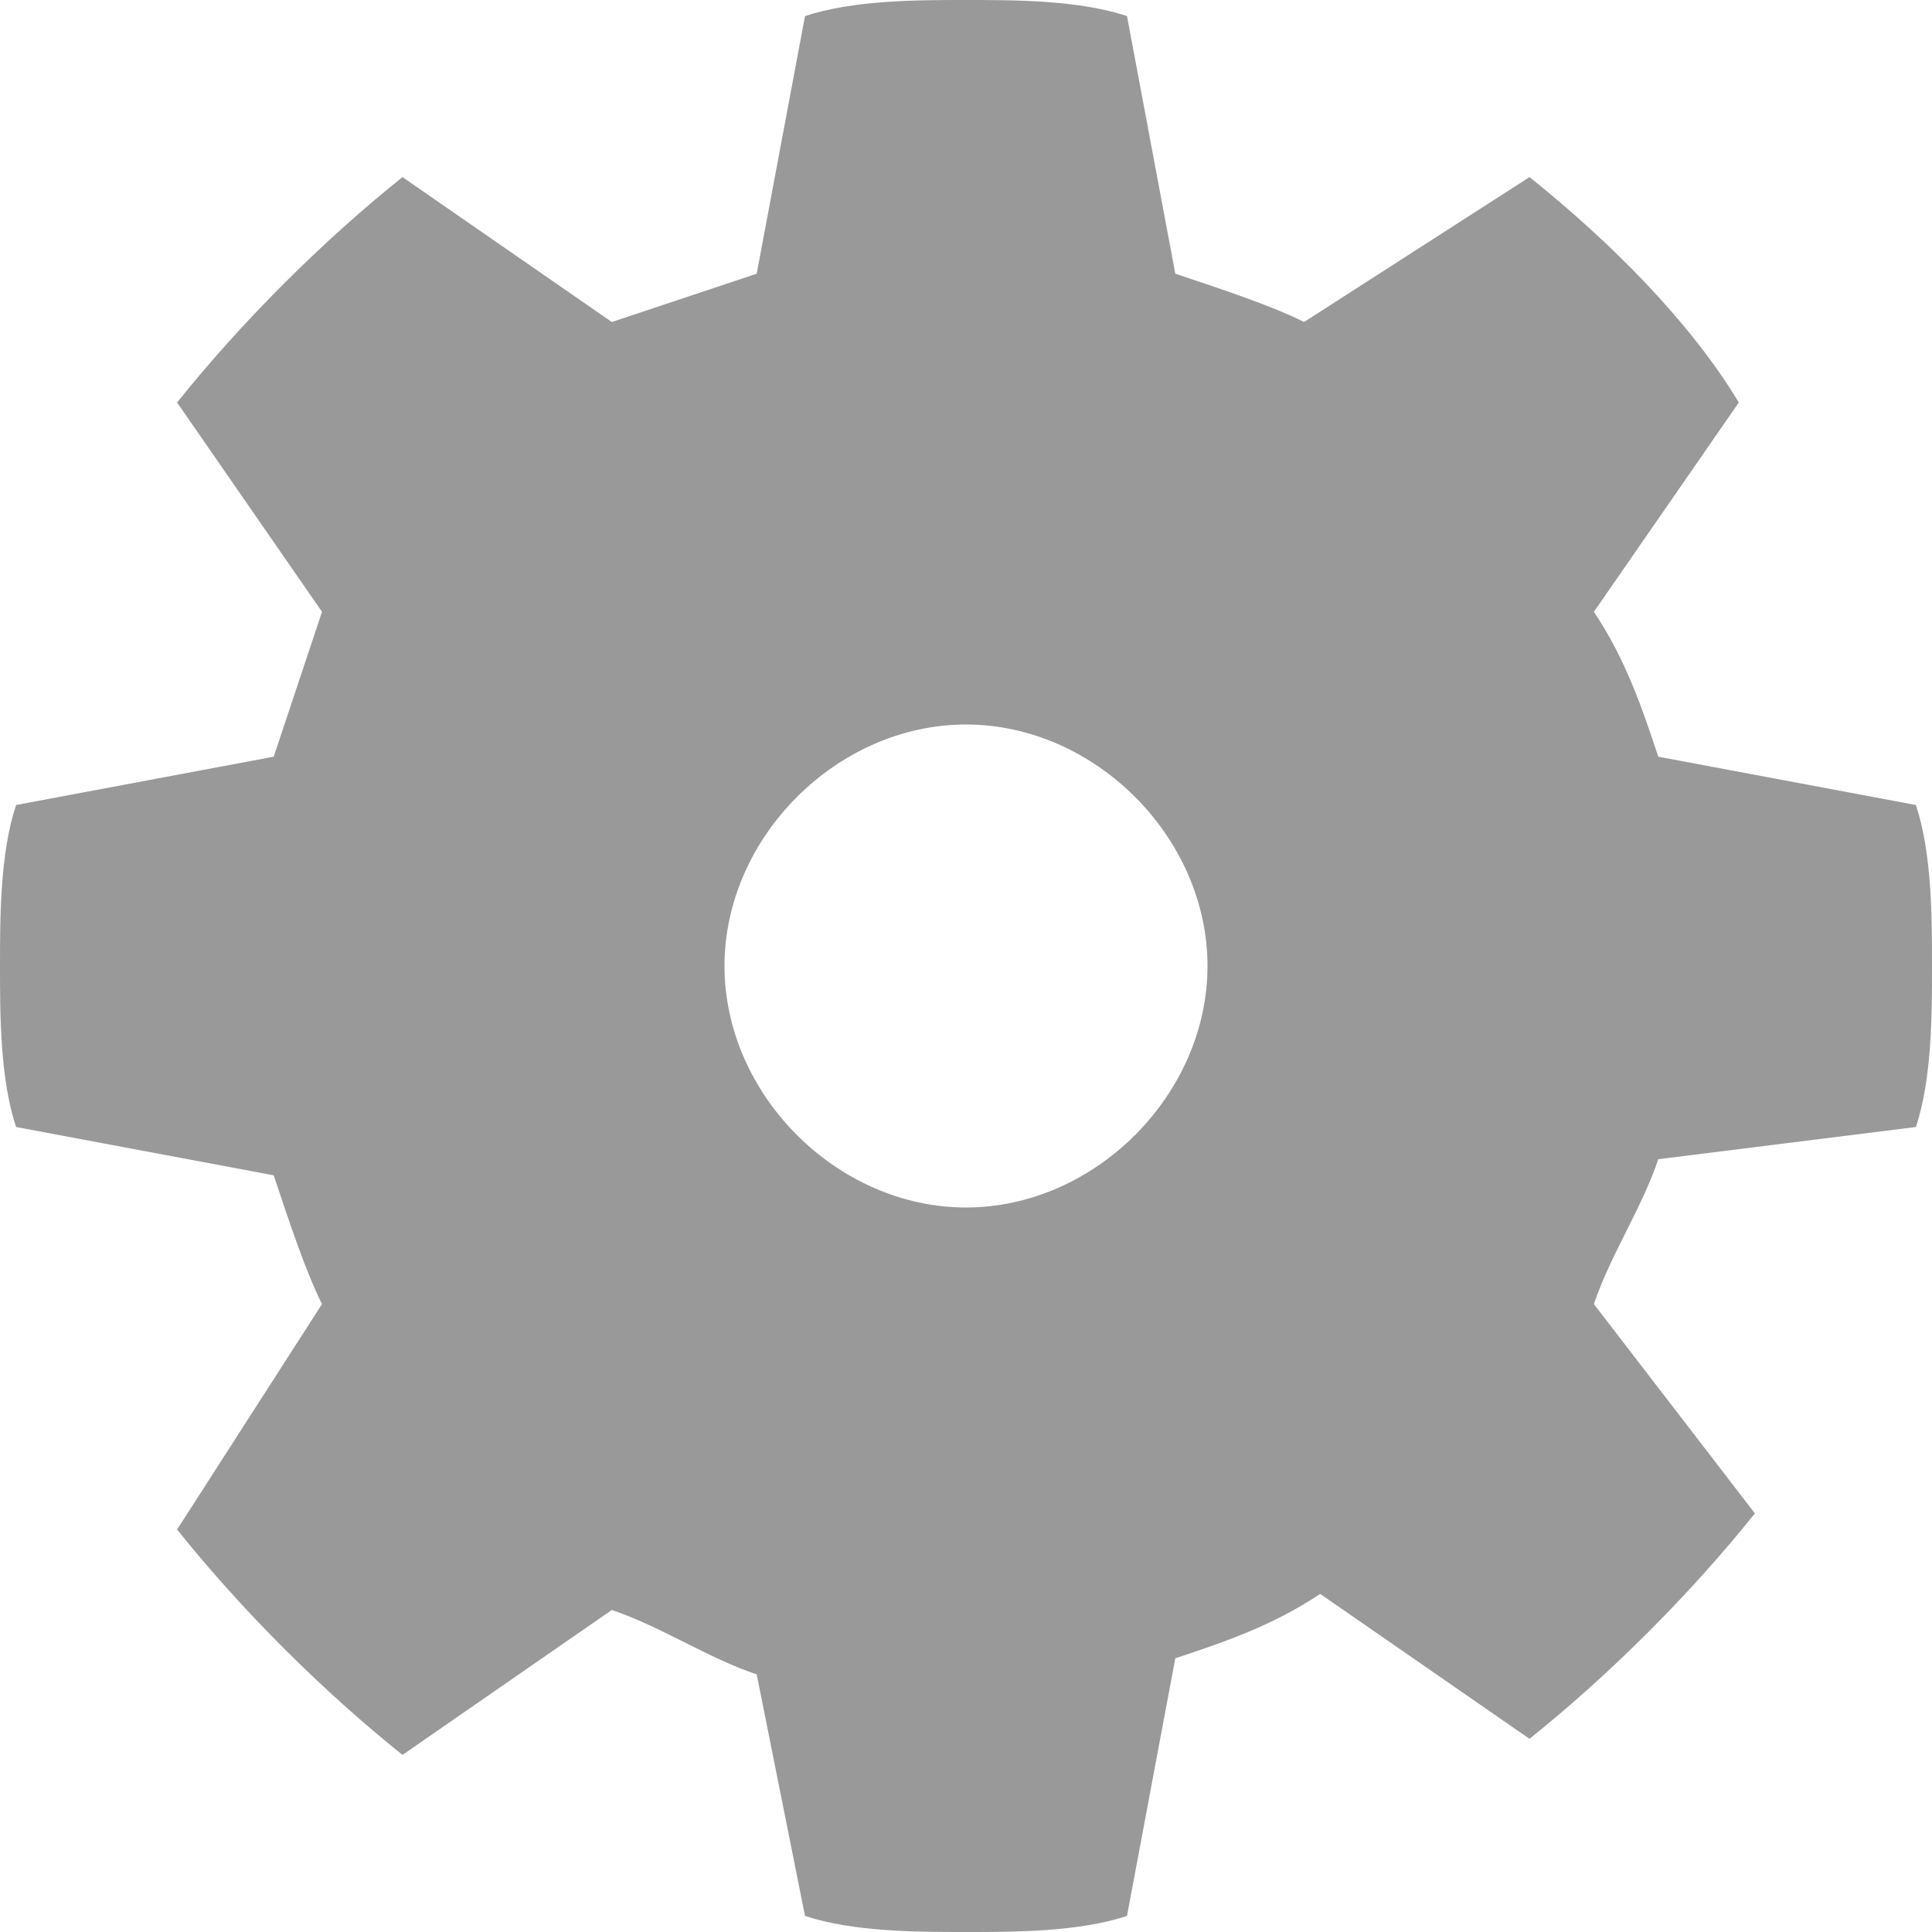
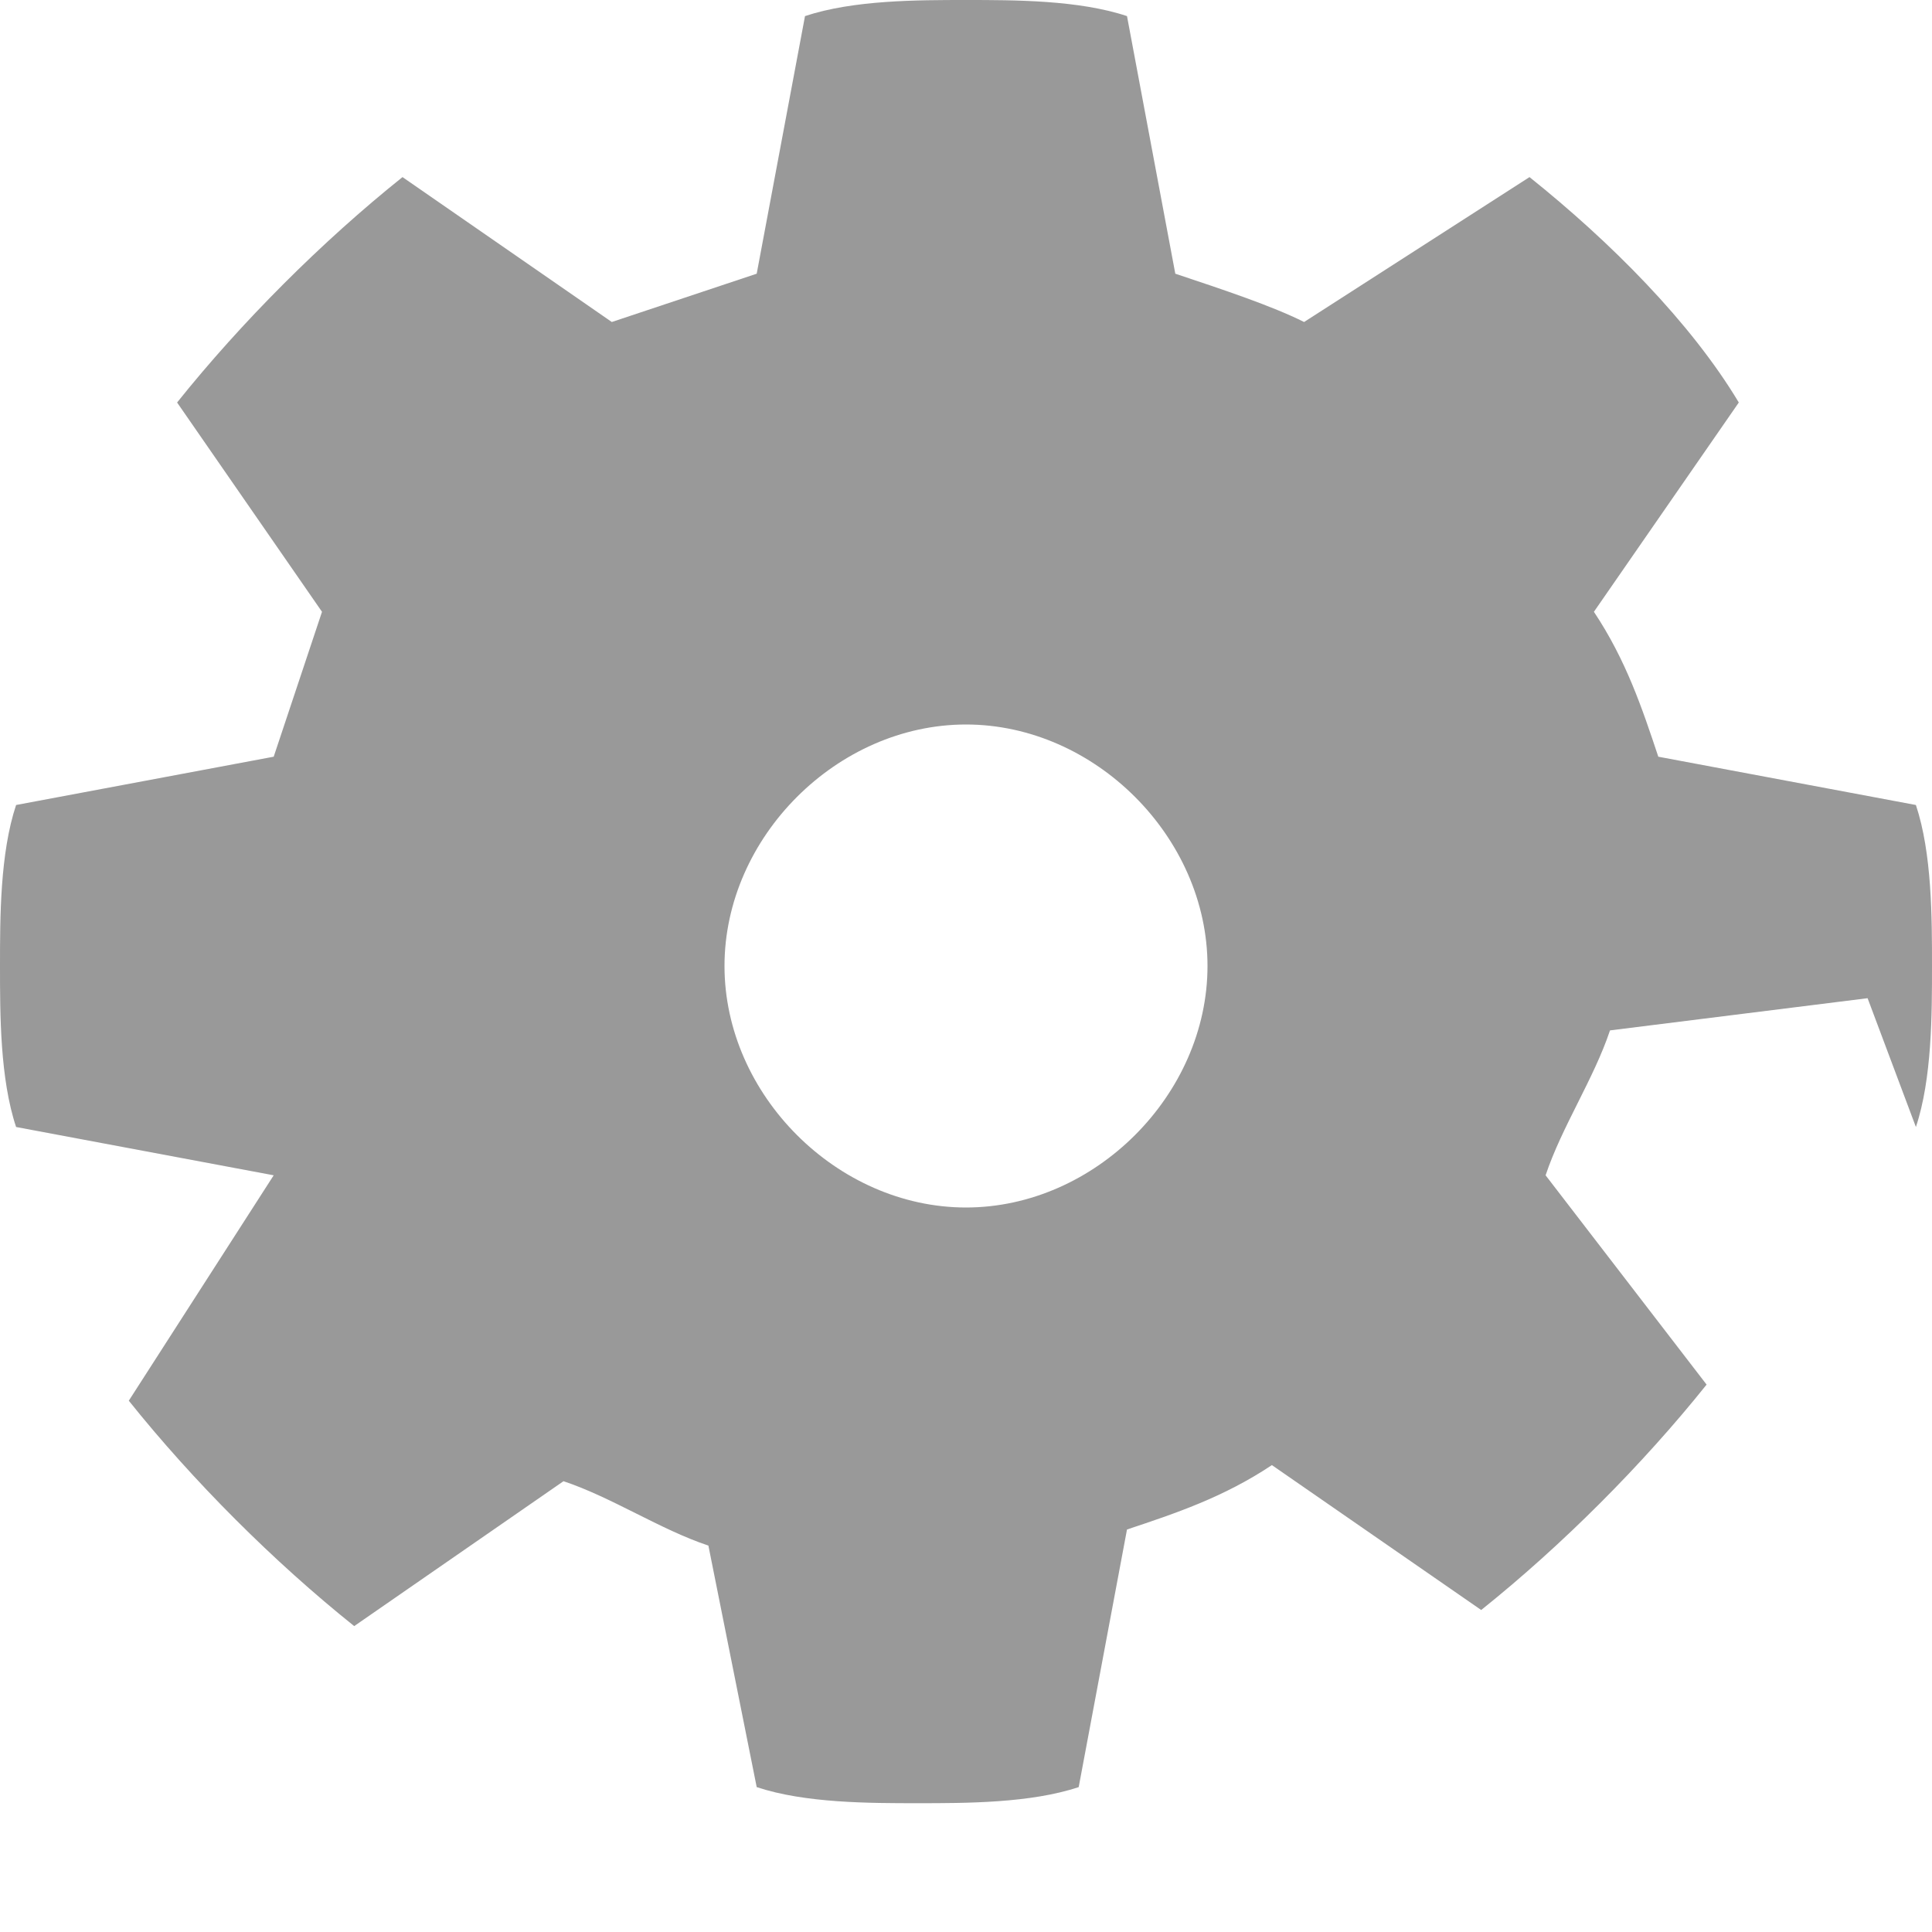
<svg xmlns="http://www.w3.org/2000/svg" width="12" height="12" viewBox="0 0 12 12" preserveAspectRatio="xMinYMid meet" overflow="visible">
-   <path d="M11.9 7c.1-.3.1-.7.1-1 0-.3 0-.7-.1-1l-1.6-.3c-.1-.3-.2-.6-.4-.9l.9-1.3c-.3-.5-.8-1-1.3-1.4L8.1 2c-.2-.1-.5-.2-.8-.3L7 .1C6.7 0 6.3 0 6 0c-.3 0-.7 0-1 .1l-.3 1.6-.9.3-1.3-.9c-.5.4-1 .9-1.4 1.4L2 3.8l-.3.9L.1 5c-.1.3-.1.7-.1 1 0 .3 0 .7.1 1l1.6.3c.1.3.2.6.3.8l-.9 1.4c.4.5.9 1 1.4 1.4l1.3-.9c.3.1.6.3.9.4l.3 1.5c.3.1.7.1 1 .1.3 0 .7 0 1-.1l.3-1.6c.3-.1.6-.2.9-.4l1.3.9c.5-.4 1-.9 1.4-1.4l-1-1.3c.1-.3.3-.6.4-.9l1.6-.2zM6 7.5c-.8 0-1.5-.7-1.5-1.5S5.2 4.5 6 4.5s1.5.7 1.5 1.5S6.8 7.5 6 7.5z" fill="#999" />
+   <path d="M11.9 7c.1-.3.1-.7.1-1 0-.3 0-.7-.1-1l-1.6-.3c-.1-.3-.2-.6-.4-.9l.9-1.3c-.3-.5-.8-1-1.3-1.4L8.1 2c-.2-.1-.5-.2-.8-.3L7 .1C6.7 0 6.3 0 6 0c-.3 0-.7 0-1 .1l-.3 1.6-.9.3-1.3-.9c-.5.4-1 .9-1.4 1.4L2 3.8l-.3.9L.1 5c-.1.3-.1.7-.1 1 0 .3 0 .7.1 1l1.6.3l-.9 1.4c.4.5.9 1 1.4 1.4l1.3-.9c.3.1.6.3.9.4l.3 1.5c.3.1.7.1 1 .1.3 0 .7 0 1-.1l.3-1.6c.3-.1.6-.2.9-.4l1.3.9c.5-.4 1-.9 1.4-1.4l-1-1.3c.1-.3.3-.6.4-.9l1.6-.2zM6 7.5c-.8 0-1.5-.7-1.5-1.5S5.2 4.5 6 4.5s1.5.7 1.5 1.5S6.8 7.5 6 7.5z" fill="#999" />
</svg>